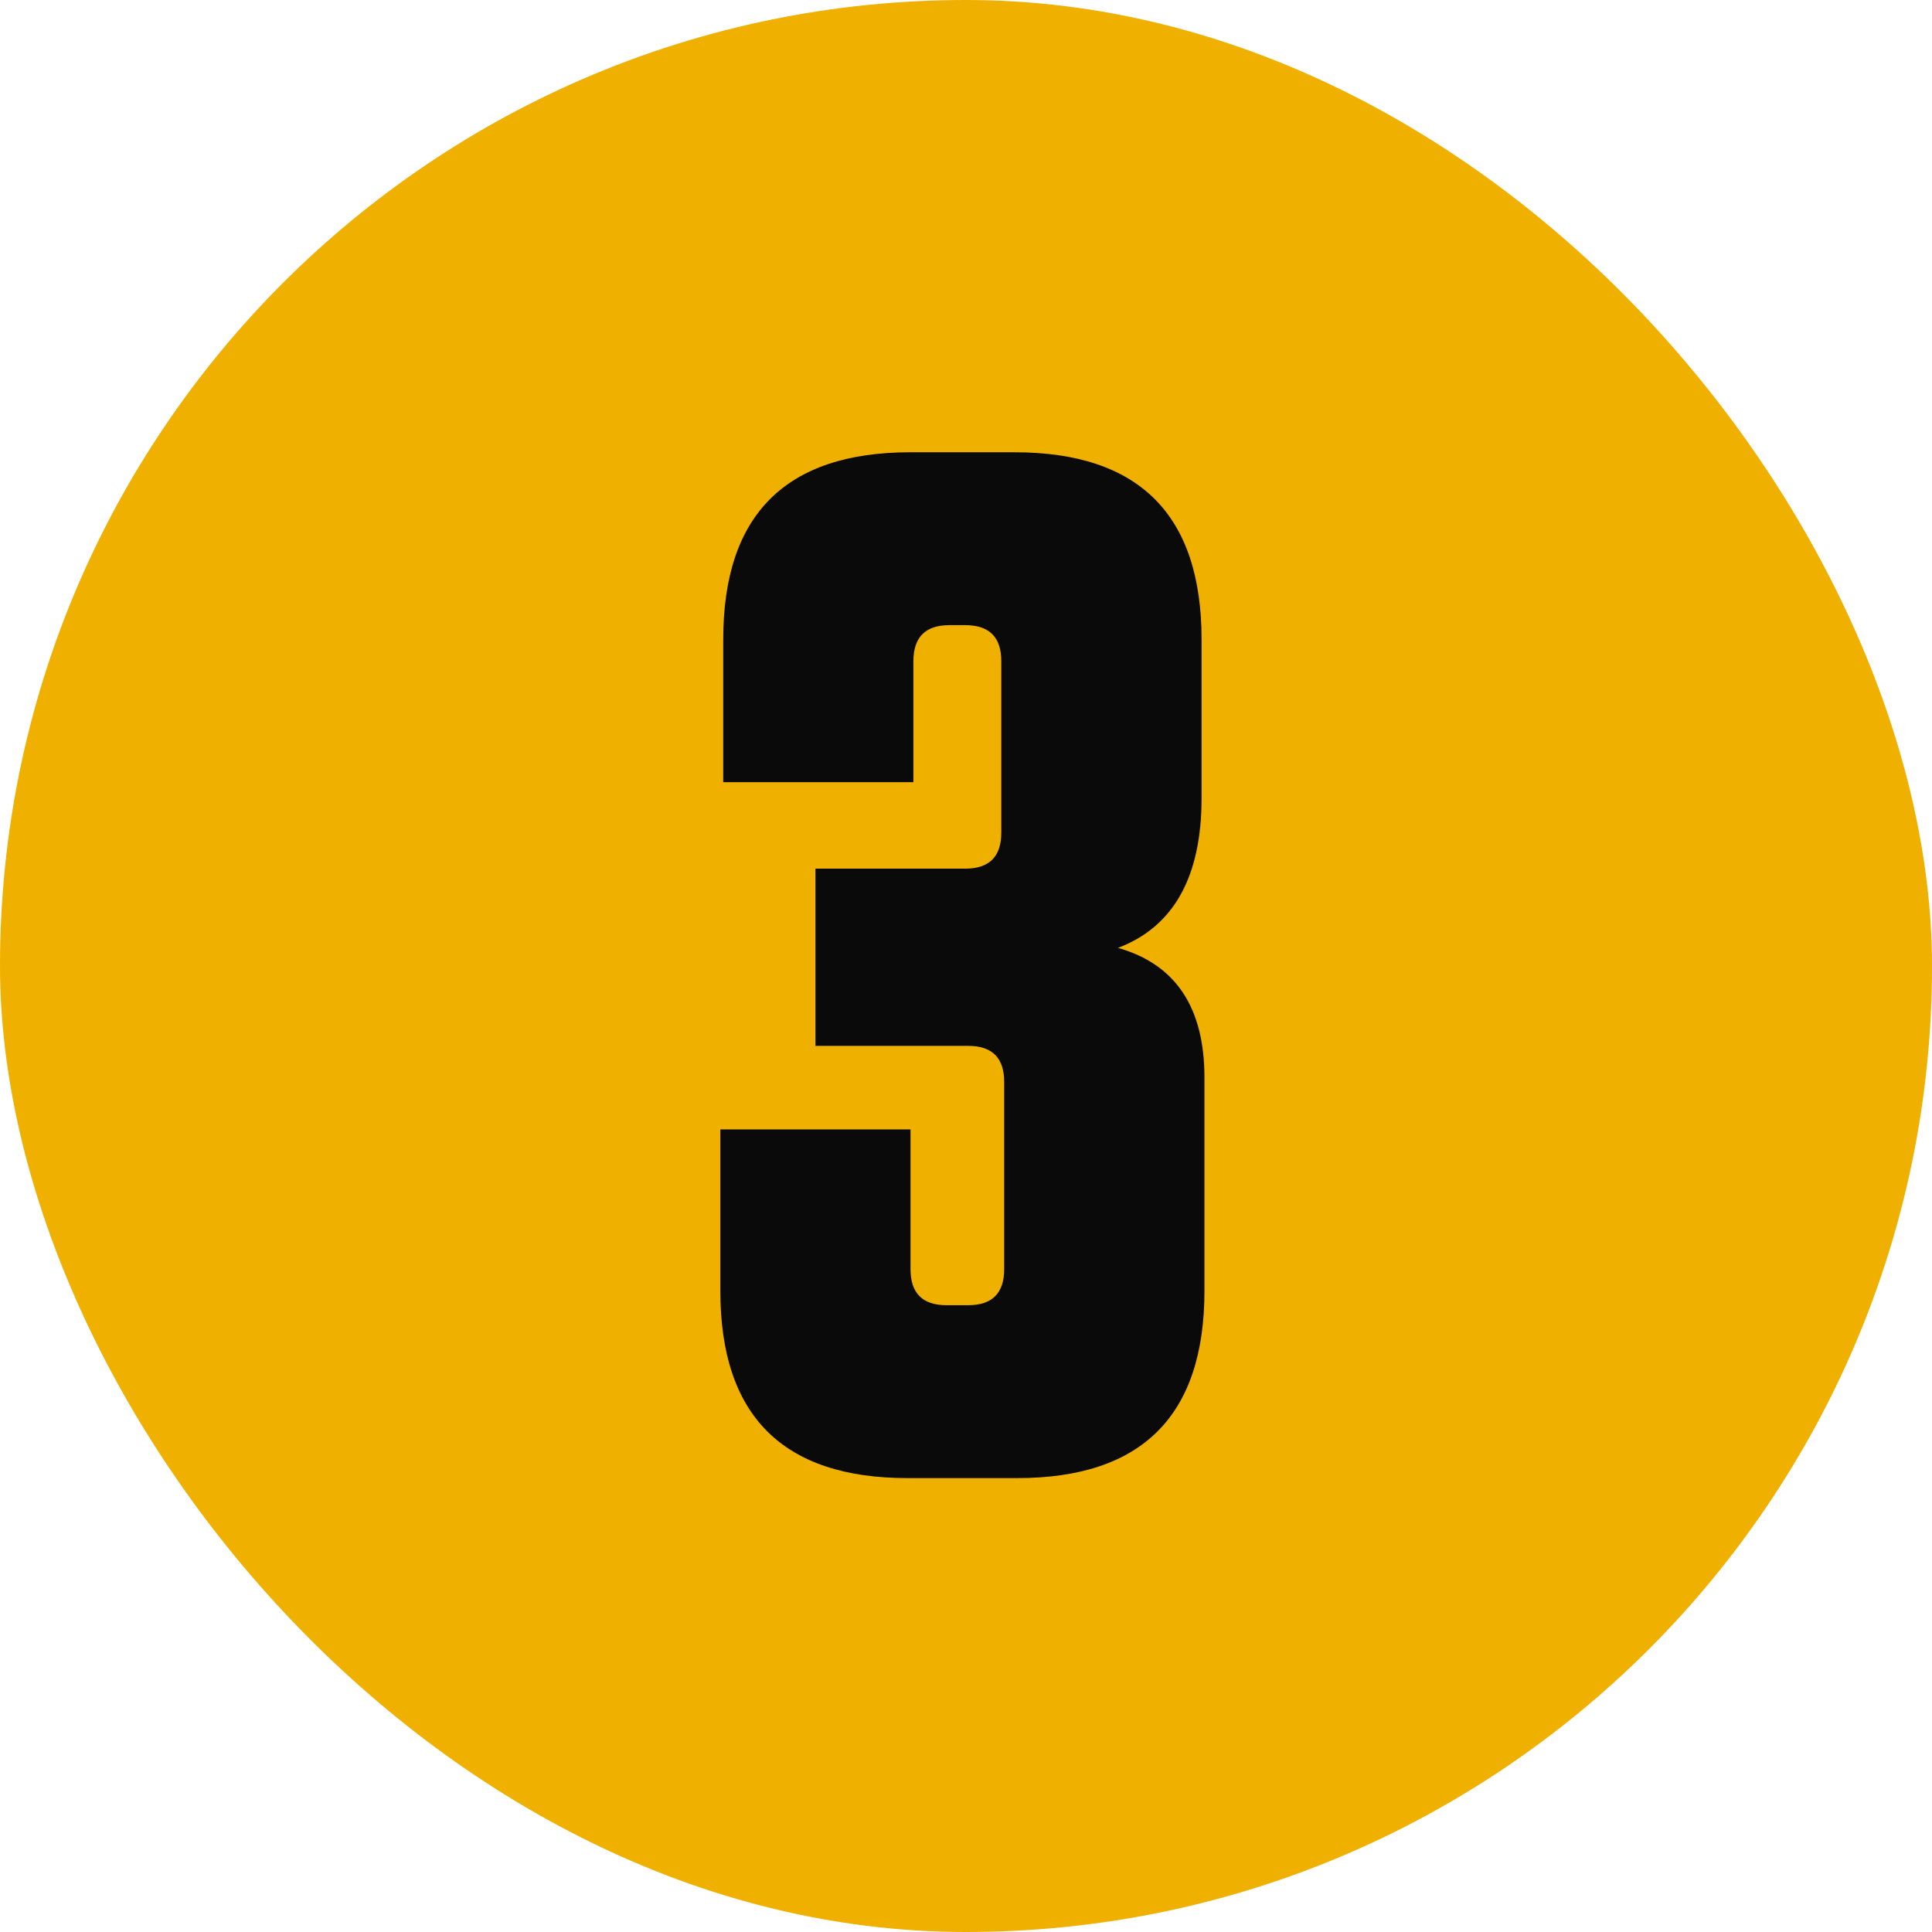
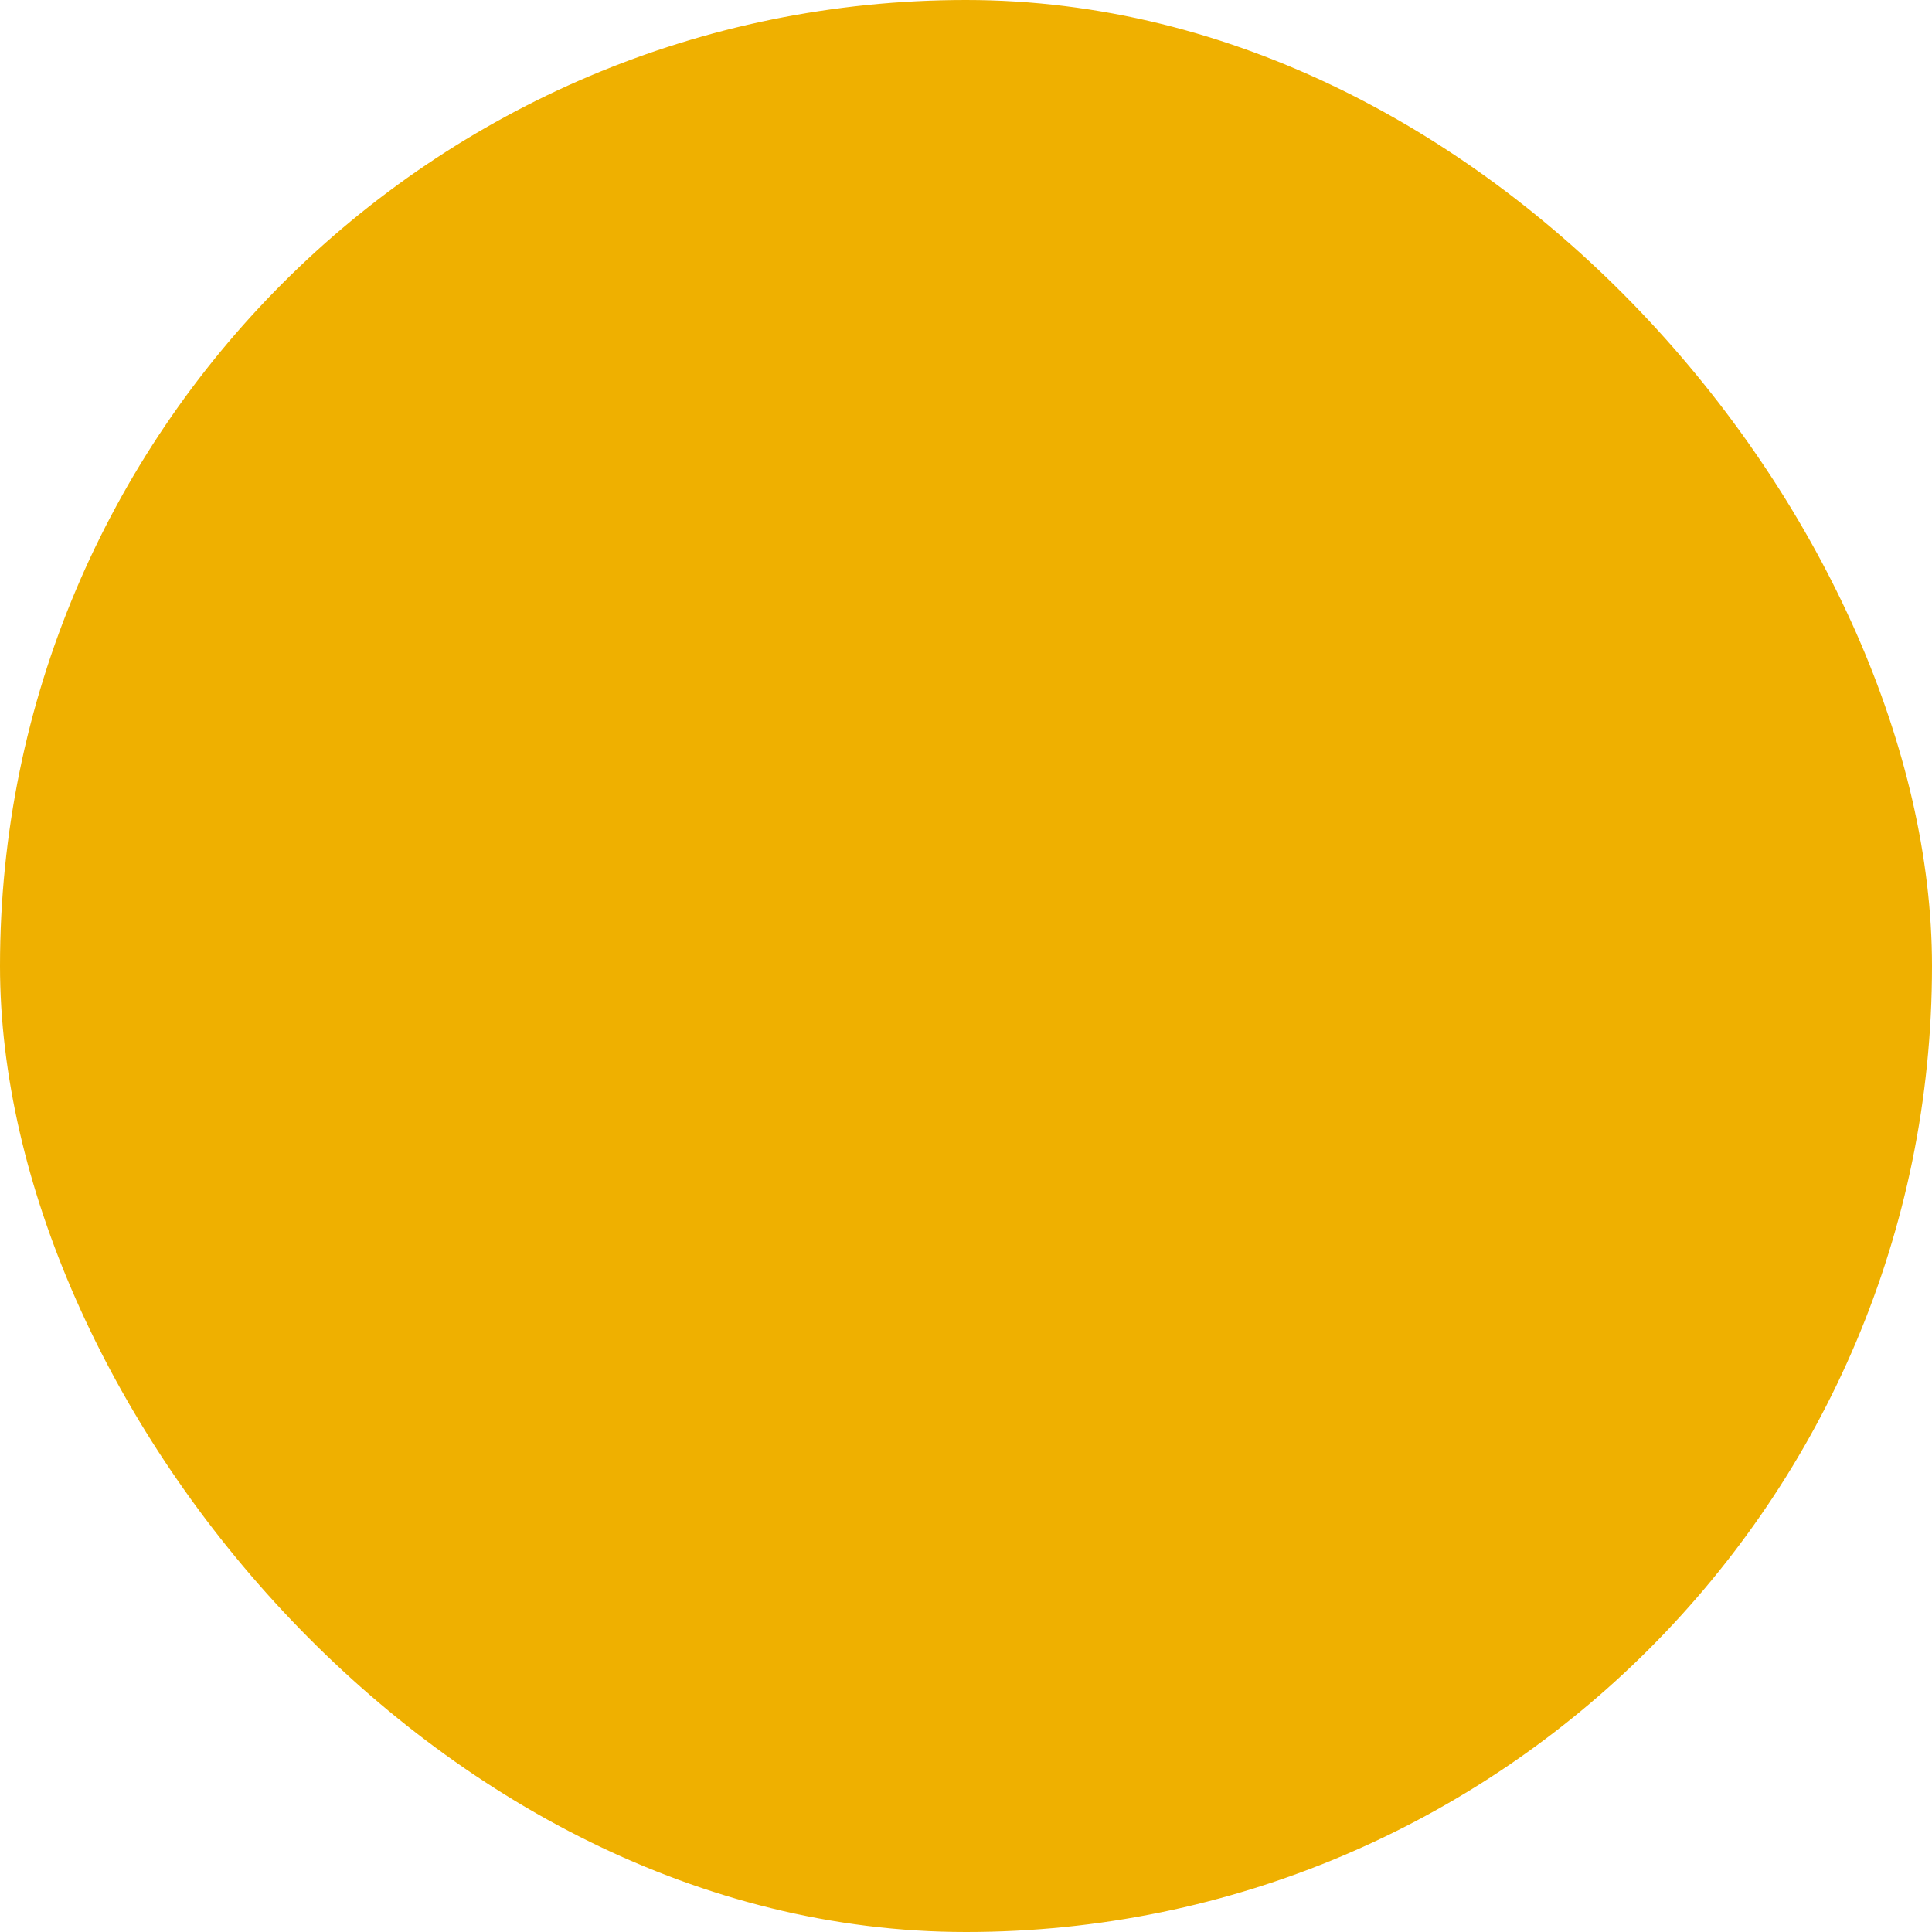
<svg xmlns="http://www.w3.org/2000/svg" width="236" height="236" viewBox="0 0 236 236" fill="none">
  <rect width="236" height="236" rx="118" fill="#EFB000" />
-   <path d="M122.664 155.036V132.156C122.664 129.223 121.197 127.756 118.264 127.756H99.608V106.108H117.912C120.845 106.108 122.312 104.641 122.312 101.708V80.764C122.312 77.831 120.845 76.364 117.912 76.364H115.976C113.043 76.364 111.576 77.831 111.576 80.764V95.548H88.344V78.124C88.344 62.871 95.971 55.244 111.224 55.244H123.896C139.149 55.244 146.776 62.871 146.776 78.124V97.484C146.776 107.105 143.373 113.207 136.568 115.788C143.608 117.783 147.128 123.063 147.128 131.628V157.676C147.128 172.929 139.501 180.556 124.248 180.556H110.872C95.619 180.556 87.992 172.929 87.992 157.676V137.964H111.224V155.036C111.224 157.969 112.691 159.436 115.624 159.436H118.264C121.197 159.436 122.664 157.969 122.664 155.036Z" fill="#0A0A0A" />
</svg>